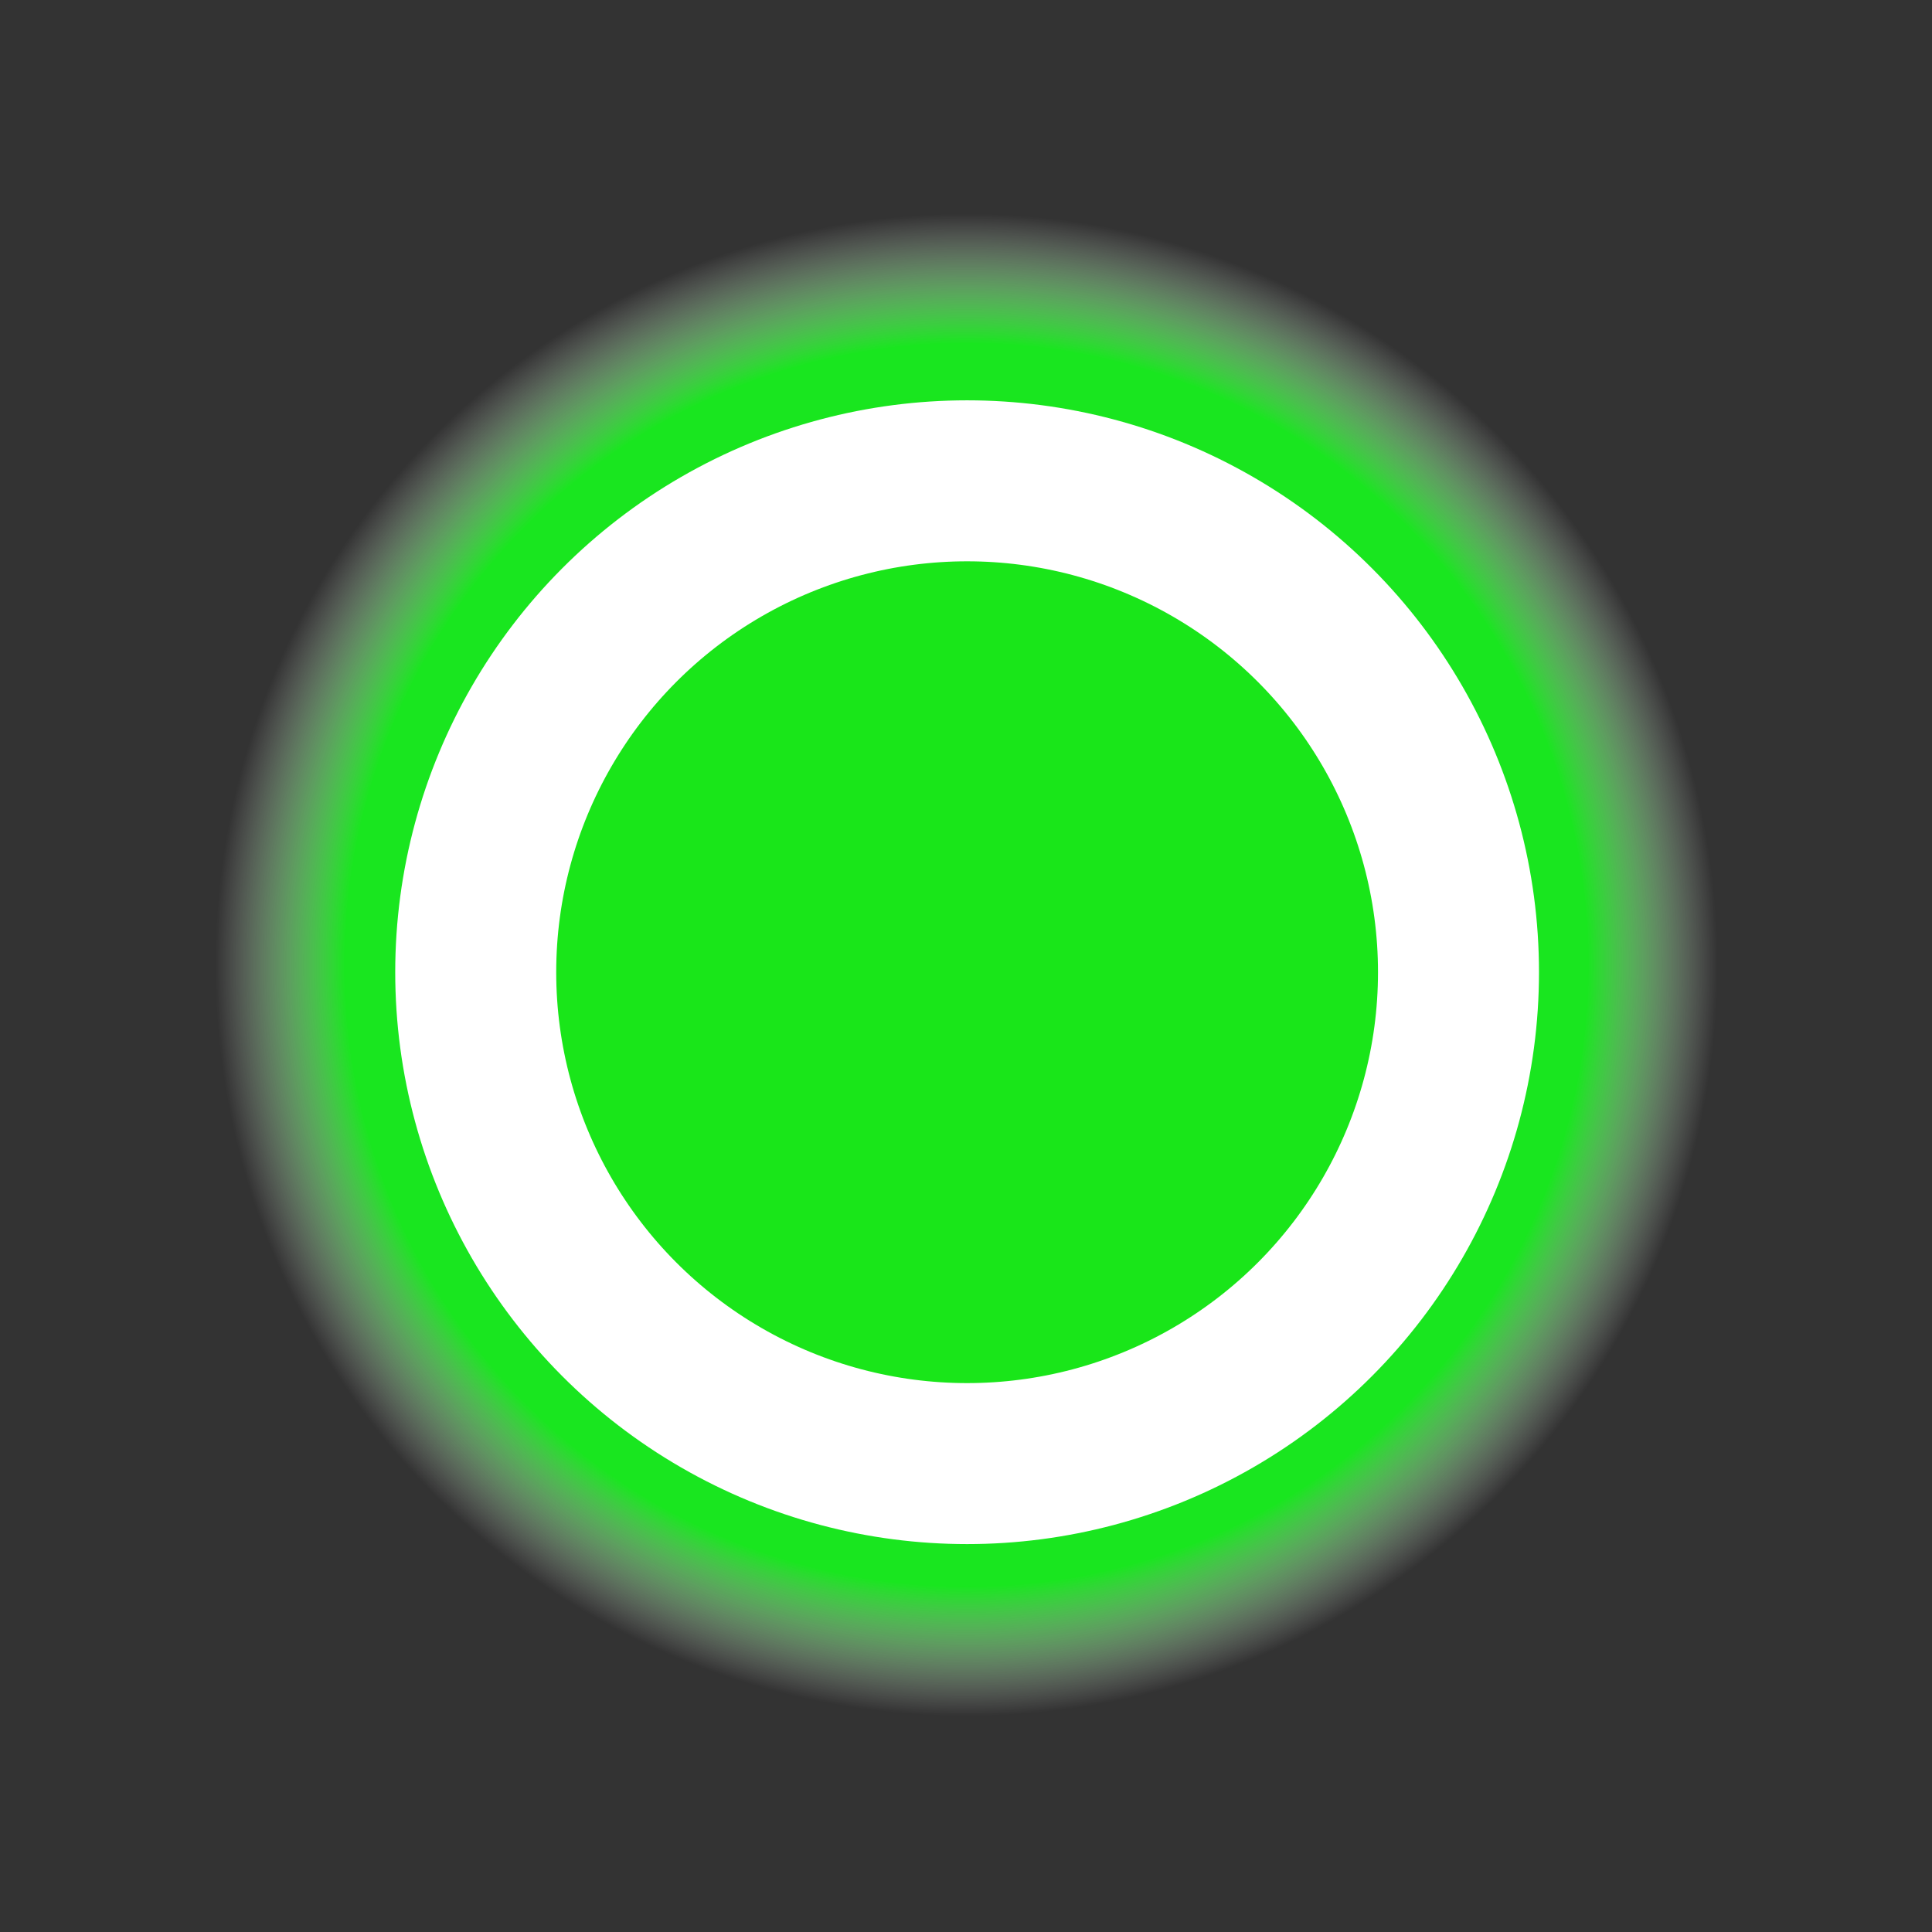
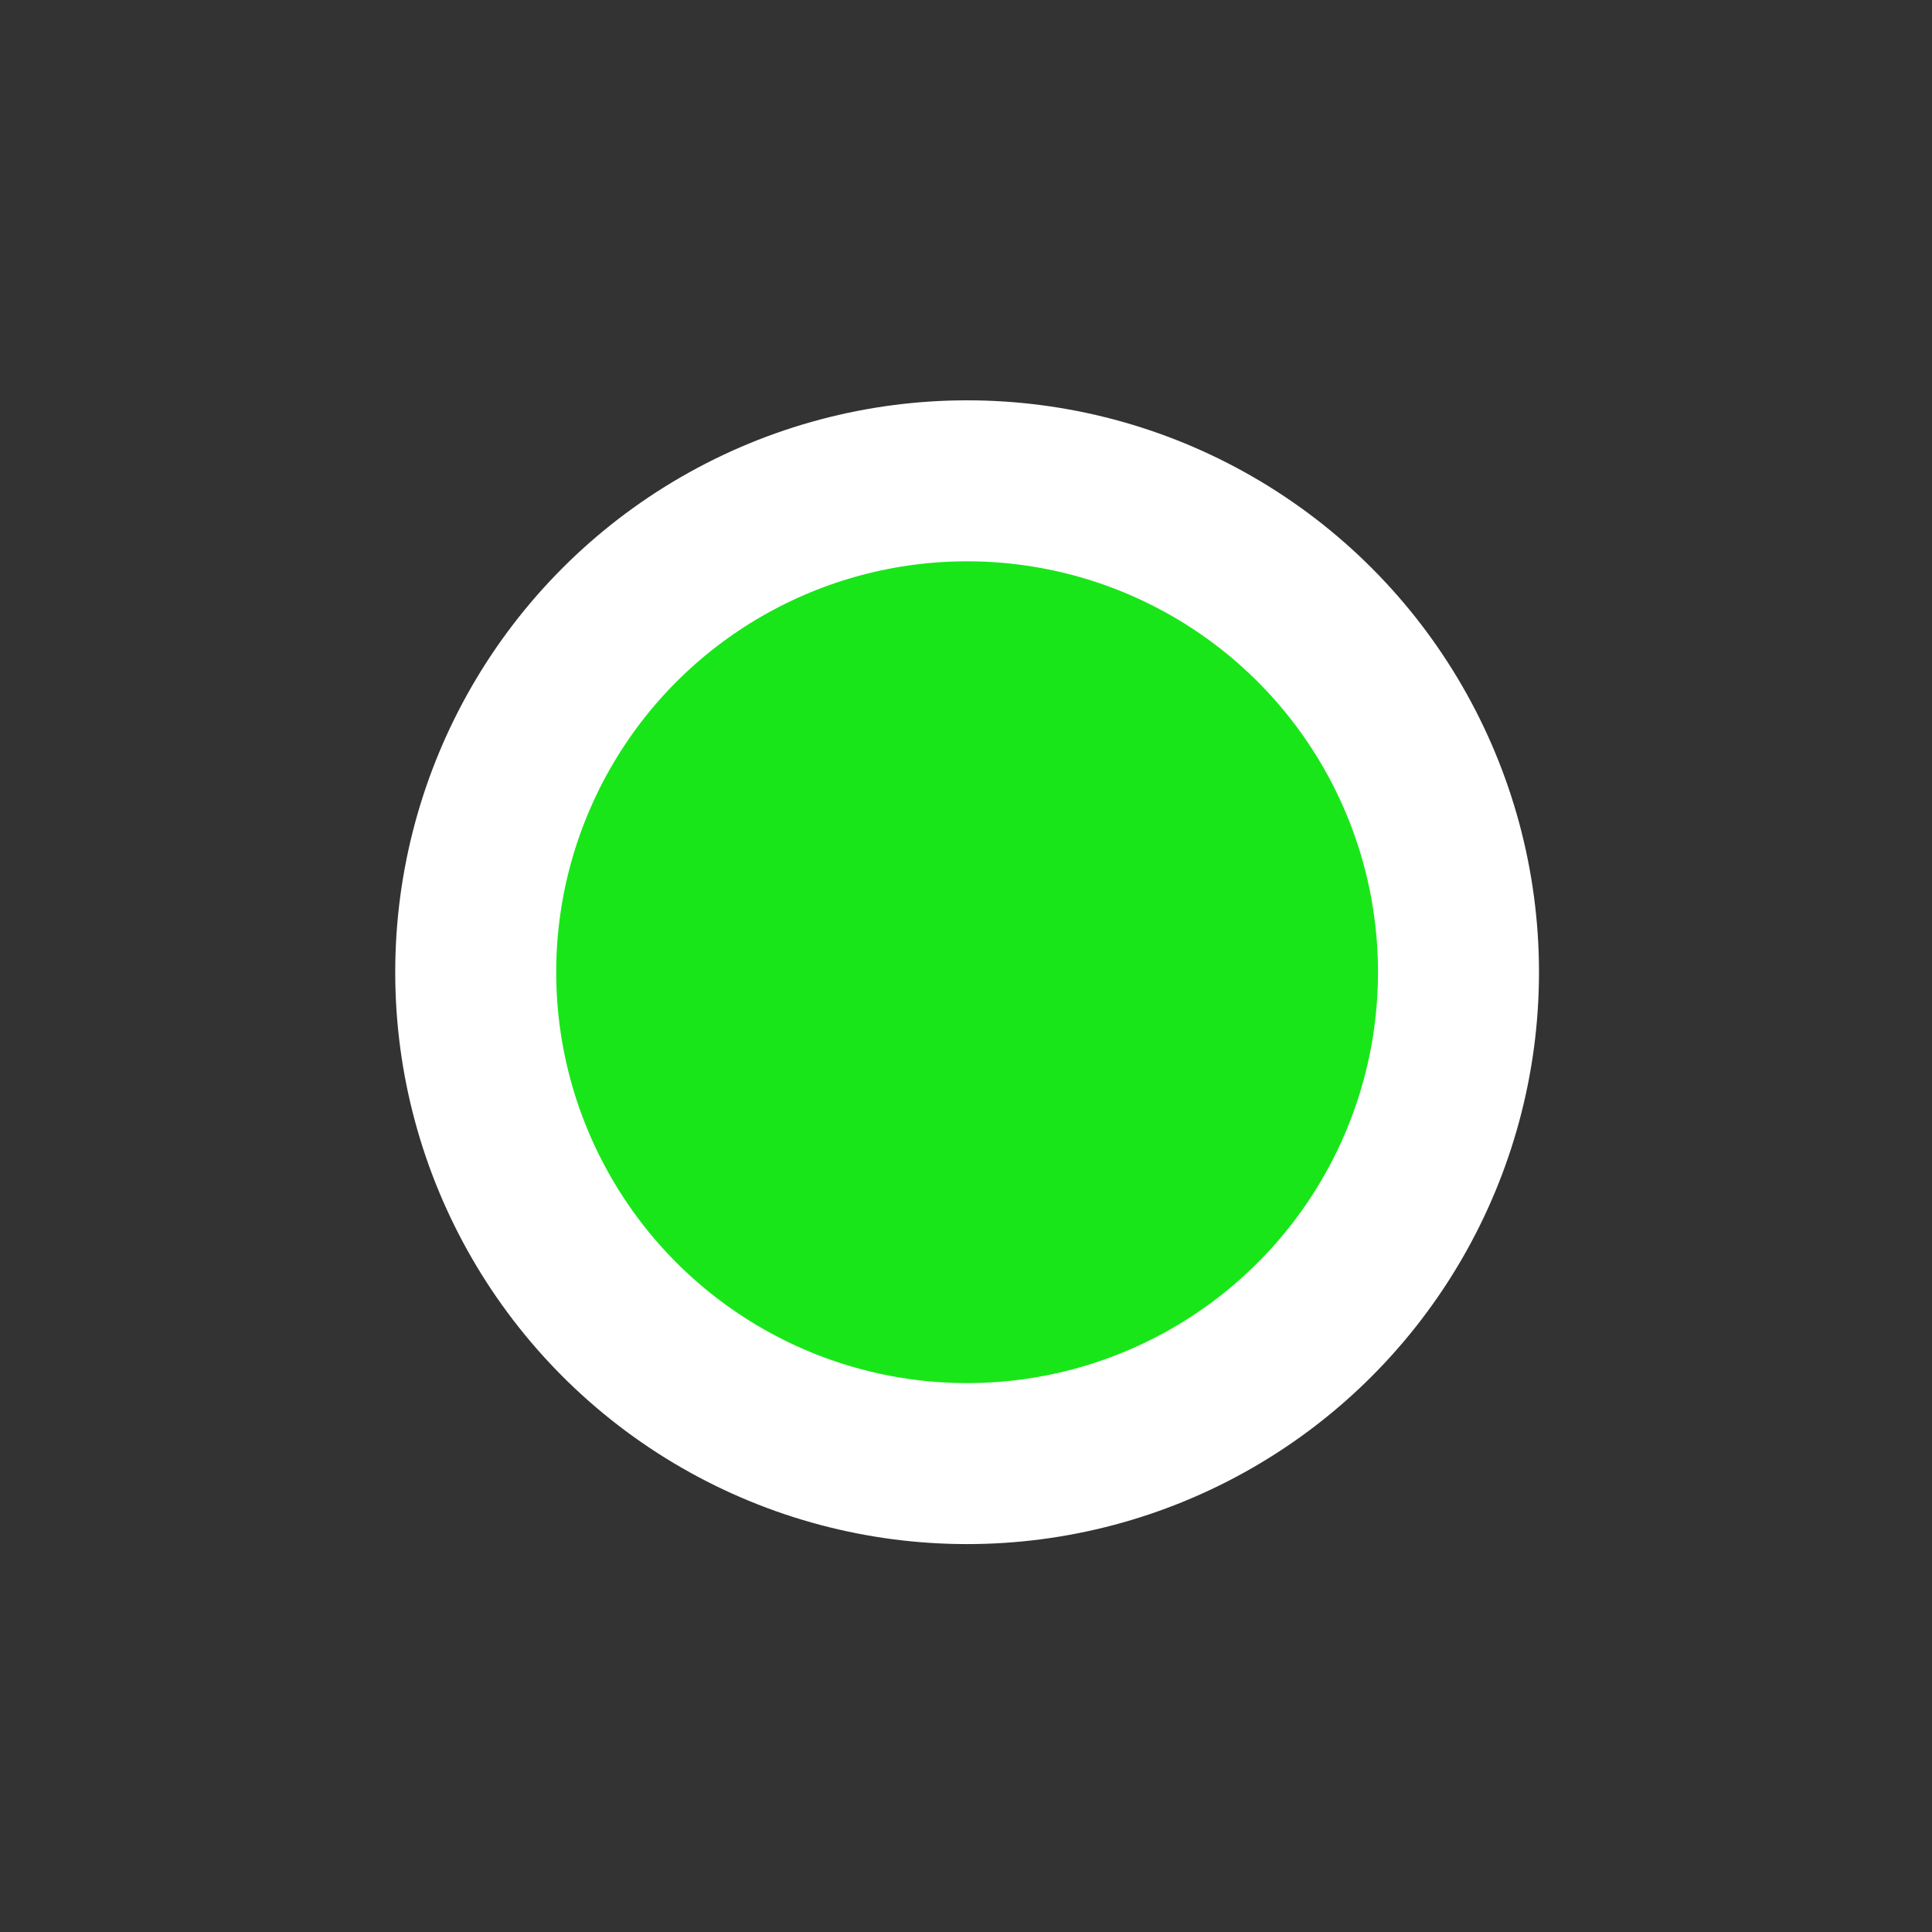
<svg xmlns="http://www.w3.org/2000/svg" xmlns:ns1="http://www.inkscape.org/namespaces/inkscape" xmlns:ns2="http://sodipodi.sourceforge.net/DTD/sodipodi-0.dtd" xmlns:xlink="http://www.w3.org/1999/xlink" id="svg9534" version="1.1" ns1:version="1.2 (dc2aedaf03, 2022-05-15)" width="24" height="24" viewBox="0 0 24 24" ns2:docname="gnome-voice.svg" ns1:export-filename="gnome-voice.svg" ns1:export-xdpi="90" ns1:export-ydpi="90">
  <rect x="0" y="0" width="24" height="24" fill="#333333" stroke="none" />
  <defs id="defs9538">
    <linearGradient ns1:collect="always" id="linearGradient10870">
      <stop id="stop10872" offset="0" style="stop-color:#19e619;stop-opacity:1;" />
      <stop style="stop-color:#19e61f;stop-opacity:1;" offset="0.827" id="stop10874" />
      <stop id="stop10876" offset="1" style="stop-color:#ffffff;stop-opacity:0" />
    </linearGradient>
    <radialGradient ns1:collect="always" xlink:href="#linearGradient10870" id="radialGradient10910" gradientUnits="userSpaceOnUse" gradientTransform="matrix(1.052,0,0,1.052,-3.185,-2.76)" cx="13.489" cy="13.067" fx="13.489" fy="13.067" r="11.419" />
  </defs>
  <ns2:namedview pagecolor="#ffffff" bordercolor="#666666" borderopacity="1" objecttolerance="10" gridtolerance="10" guidetolerance="10" ns1:pageopacity="0" ns1:pageshadow="2" ns1:window-width="960" ns1:window-height="1011" id="namedview9536" showgrid="false" borderlayer="true" ns1:showpageshadow="false" ns1:zoom="2" ns1:cx="14.75" ns1:cy="13" ns1:window-x="26" ns1:window-y="23" ns1:window-maximized="0" ns1:current-layer="svg9534" ns1:pagecheckerboard="0" ns1:deskcolor="#d1d1d1">
    <ns1:grid type="xygrid" id="grid10916" />
  </ns2:namedview>
  <g id="g10463" transform="matrix(0.851,0,0,0.851,2.64,2.637)">
-     <path ns2:type="inkscape:offset" ns1:radius="0" ns1:original="M 11.005859 -1.0273438 A 12.012731 12.012731 0 0 0 -1.0078125 10.986328 A 12.012731 12.012731 0 0 0 11.005859 22.998047 A 12.012731 12.012731 0 0 0 23.017578 10.986328 A 12.012731 12.012731 0 0 0 11.005859 -1.0273438 z " style="color:#000000;clip-rule:nonzero;display:inline;overflow:visible;visibility:visible;opacity:1;isolation:auto;mix-blend-mode:normal;color-interpolation:sRGB;color-interpolation-filters:linearRGB;fill:url(#radialGradient10910);fill-opacity:1;fill-rule:nonzero;stroke:none;stroke-width:1;stroke-linecap:butt;stroke-linejoin:miter;stroke-miterlimit:4;stroke-dasharray:none;stroke-dashoffset:0;stroke-opacity:1;marker:none;marker-start:none;marker-mid:none;marker-end:none;paint-order:normal;color-rendering:auto;image-rendering:auto;shape-rendering:auto;text-rendering:auto;enable-background:accumulate" id="path5293" d="M 11.006,-1.027 A 12.013,12.013 0 0 0 -1.008,10.986 12.013,12.013 0 0 0 11.006,22.998 12.013,12.013 0 0 0 23.018,10.986 12.013,12.013 0 0 0 11.006,-1.027 Z" transform="matrix(0.913,0,0,0.913,0.957,0.955)" />
    <circle r="7.173" cy="11.093" cx="11.015" id="path9544" style="color:#000000;clip-rule:nonzero;display:inline;overflow:visible;visibility:visible;opacity:1;isolation:auto;mix-blend-mode:normal;color-interpolation:sRGB;color-interpolation-filters:linearRGB;solid-color:#000000;solid-opacity:1;fill:#19e619;fill-opacity:1;fill-rule:nonzero;stroke:#ffffff;stroke-width:2.35;stroke-linecap:butt;stroke-linejoin:miter;stroke-miterlimit:4;stroke-dasharray:none;stroke-dashoffset:0;stroke-opacity:1;marker:none;marker-start:none;marker-mid:none;marker-end:none;paint-order:normal;color-rendering:auto;image-rendering:auto;shape-rendering:auto;text-rendering:auto;enable-background:accumulate" />
  </g>
</svg>